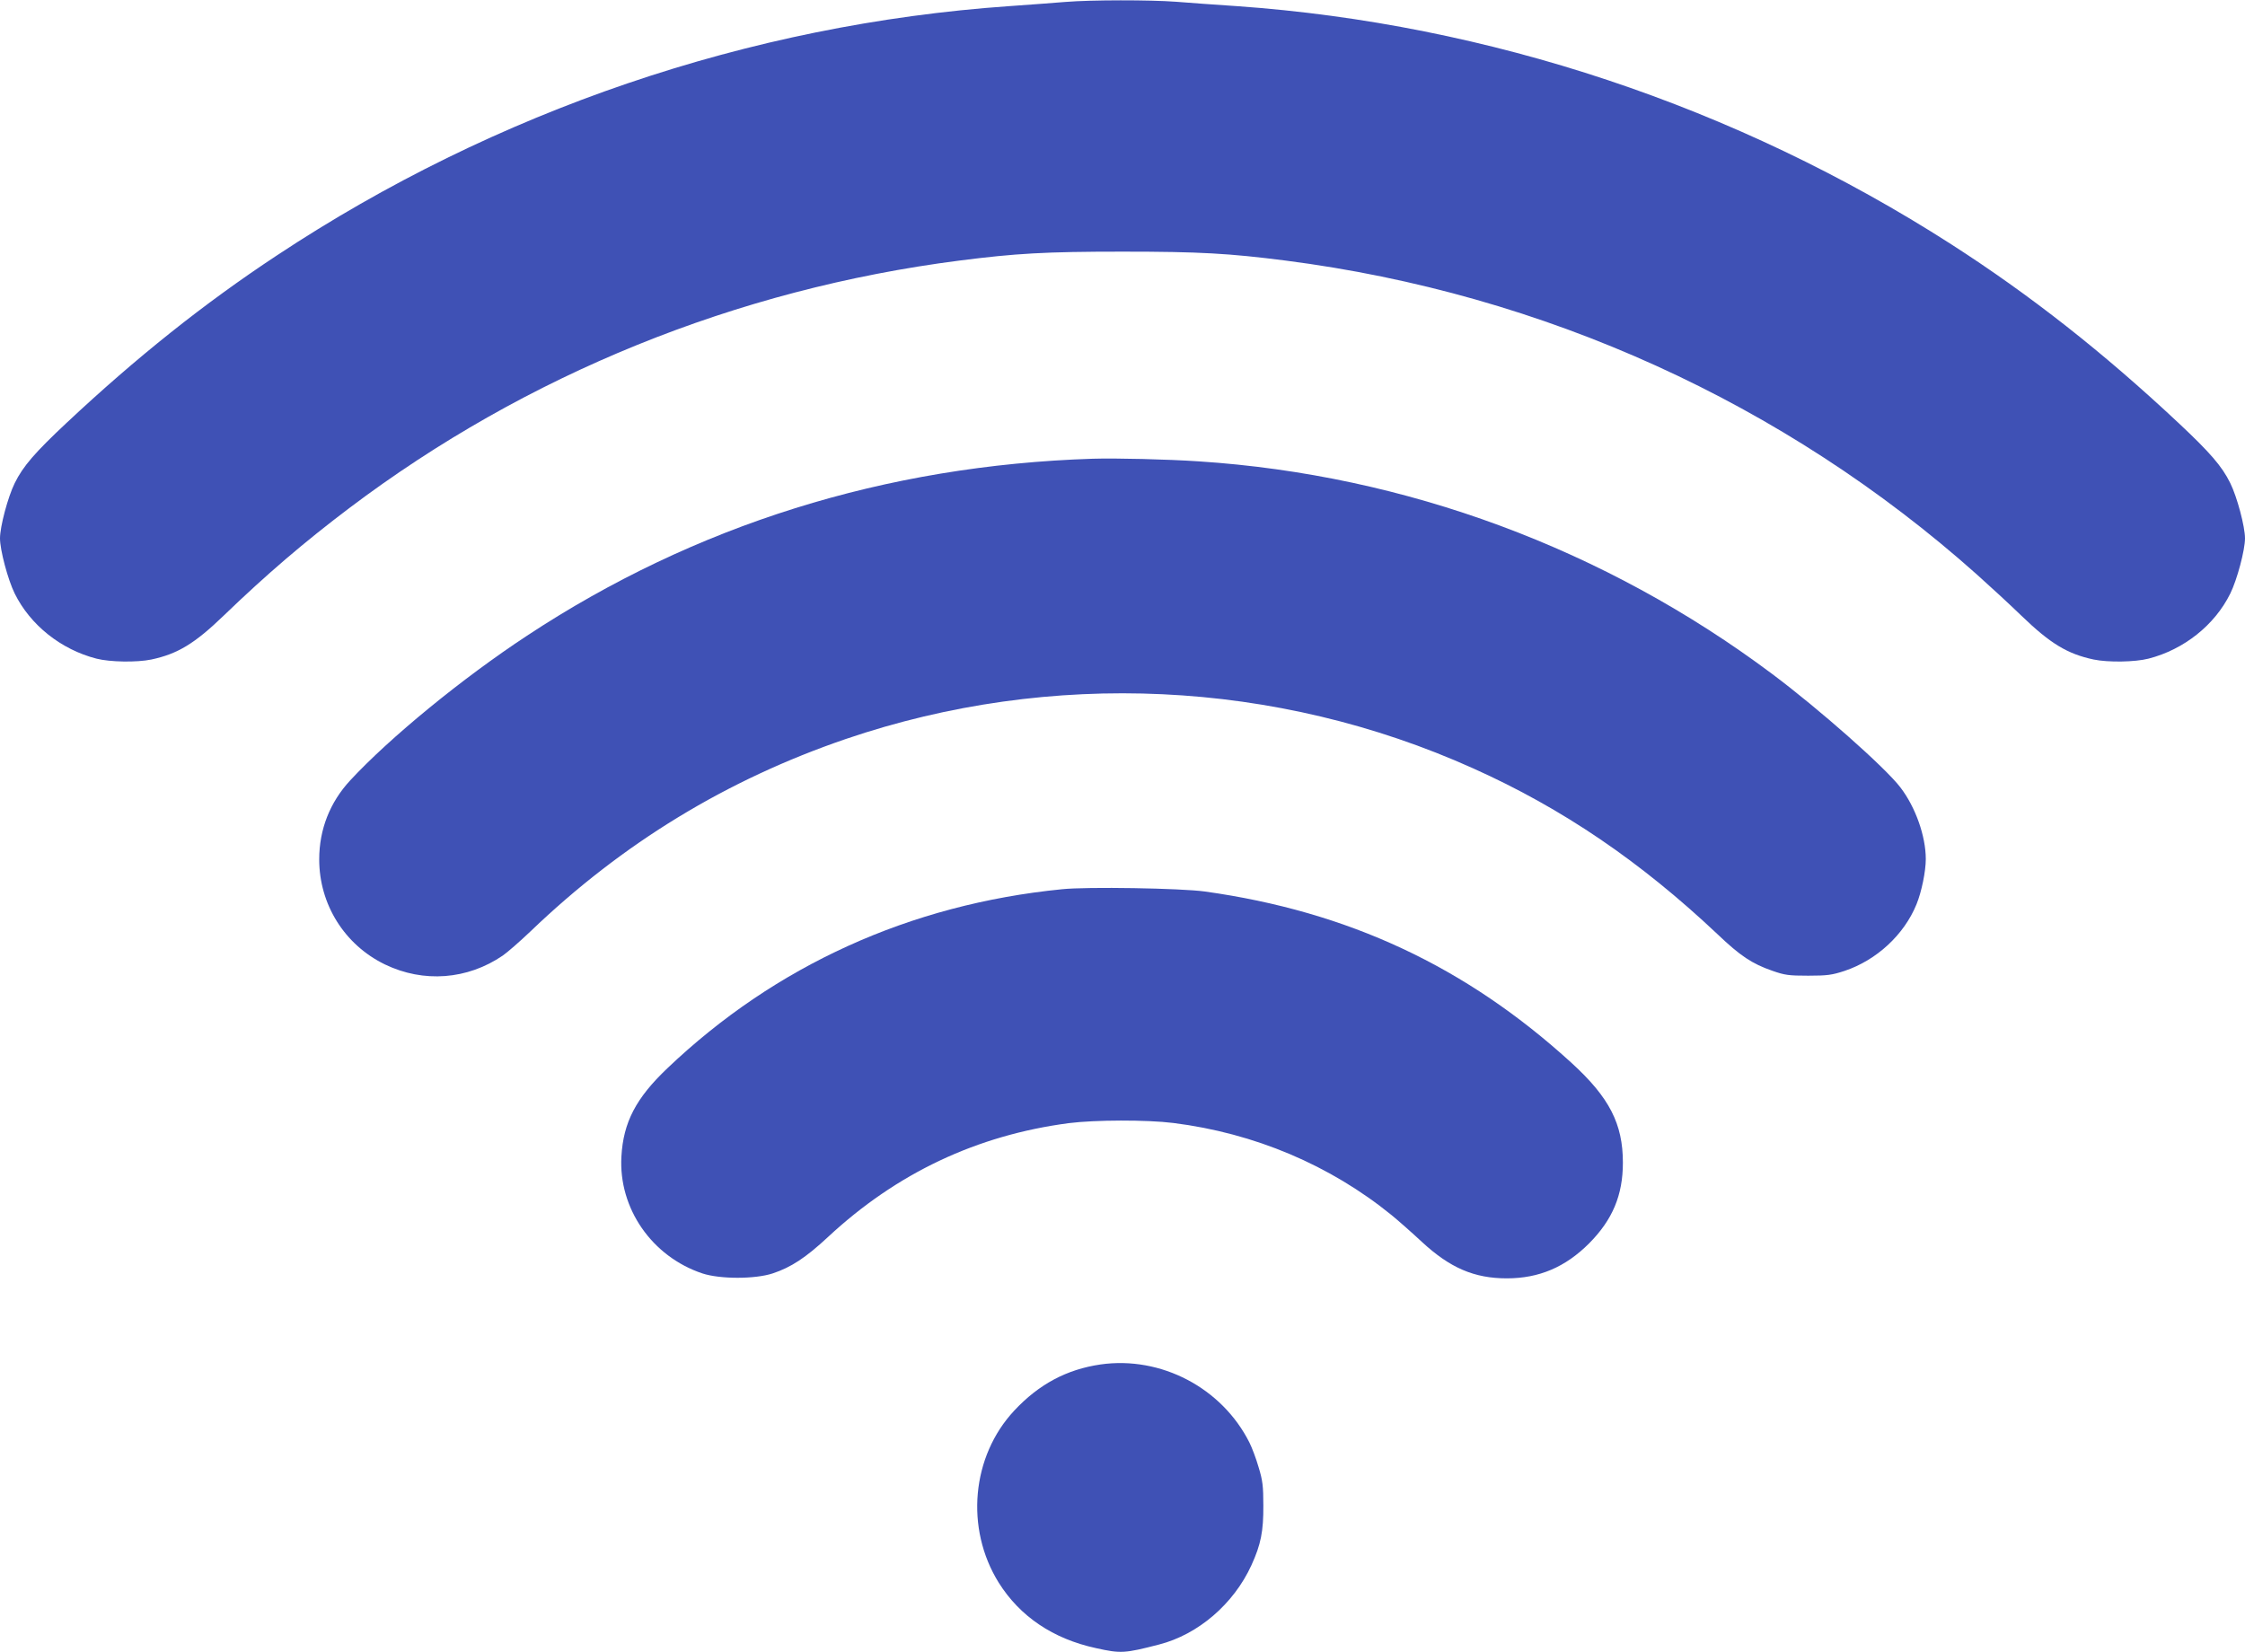
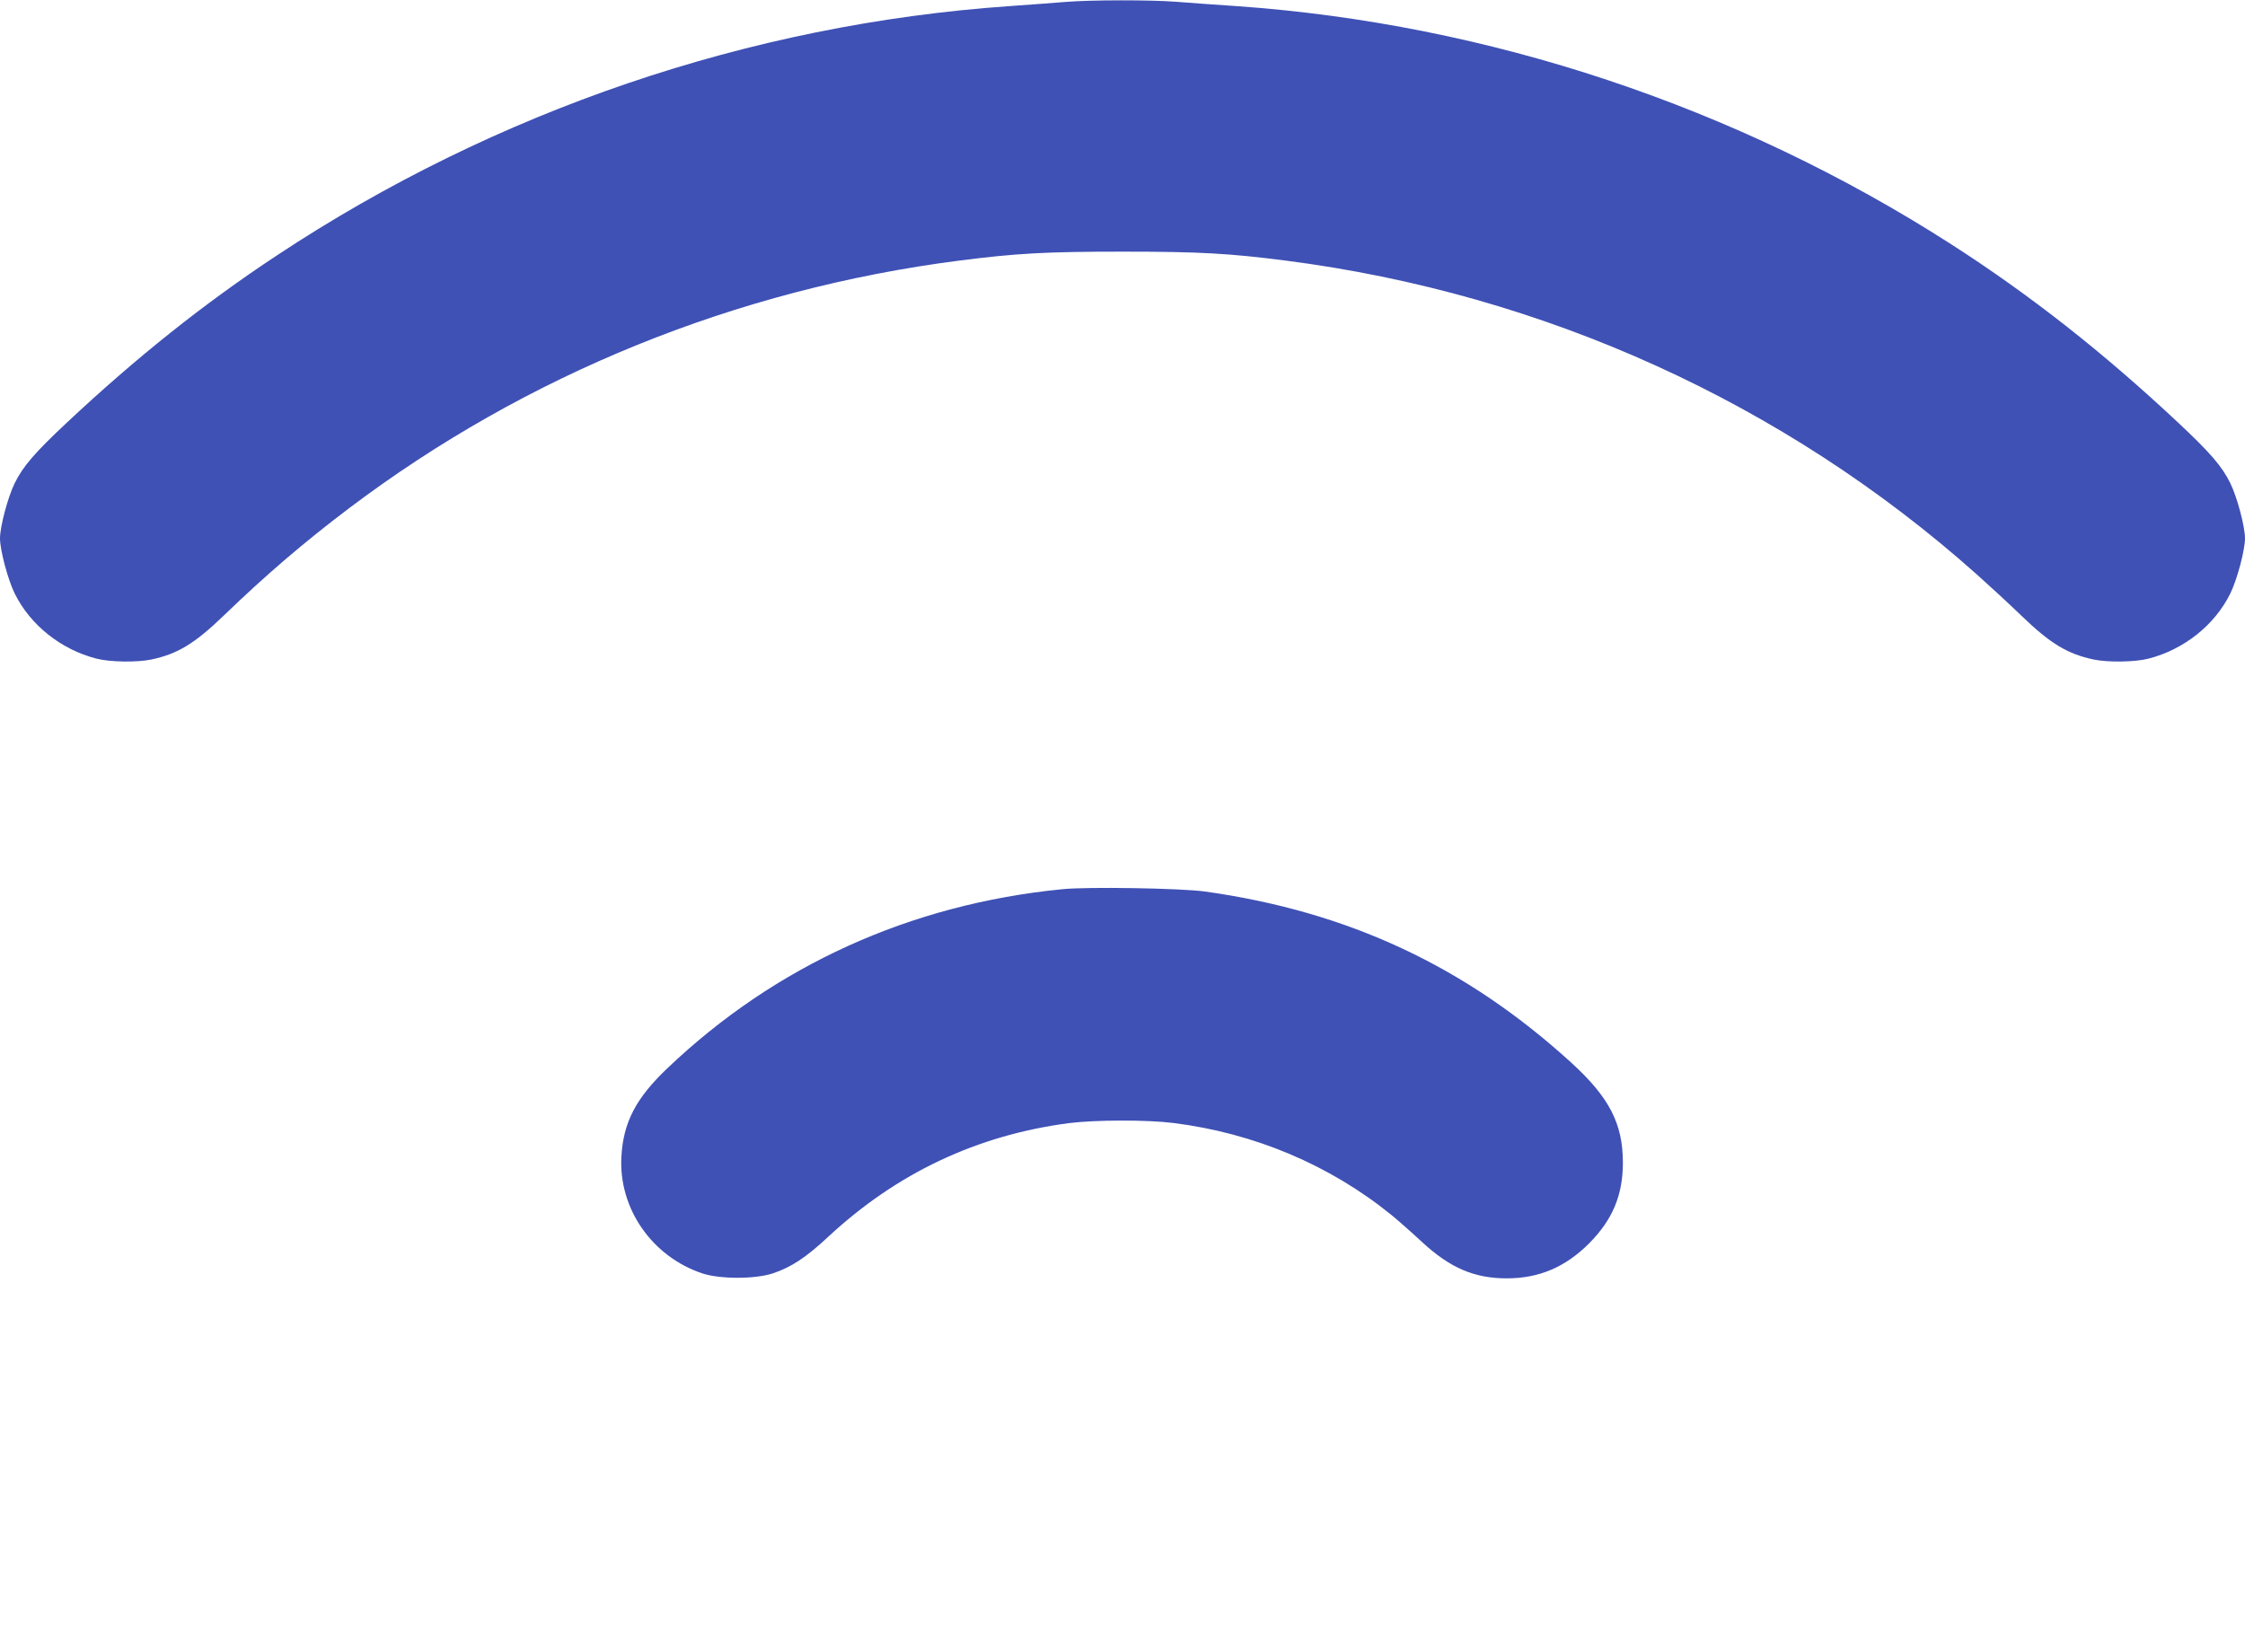
<svg xmlns="http://www.w3.org/2000/svg" version="1.0" width="1280pt" height="942pt" viewBox="0 0 1280 942" preserveAspectRatio="xMidYMid meet">
  <g transform="translate(0,942) scale(0.1,-0.1)" fill="#3f51b5" stroke="none">
    <path d="M6075 9409 c-55 -5 -199 -15 -321 -24 -1479 -103 -2930 -597 -4176 -1422 -415 -274 -800 -581 -1200 -956 -178 -167 -247 -246 -294 -342 -39 -79 -84 -248 -84 -315 0 -67 45 -236 84 -315 89 -180 264 -319 466 -371 78 -20 231 -22 313 -5 150 32 247 91 411 249 247 238 460 420 718 615 1008 761 2207 1248 3478 1411 320 41 489 51 930 51 441 0 610 -10 930 -51 1472 -189 2844 -812 3940 -1789 74 -66 189 -172 256 -237 164 -158 261 -217 411 -249 82 -17 235 -15 313 5 202 52 377 191 466 371 39 79 84 248 84 315 0 67 -45 236 -84 315 -47 96 -116 175 -294 342 -432 405 -846 730 -1297 1020 -1226 787 -2639 1257 -4073 1358 -119 8 -275 19 -347 25 -149 11 -483 11 -630 -1z" />
-     <path d="M6230 6804 c-1181 -38 -2268 -378 -3225 -1009 -368 -242 -782 -581 -1008 -825 -116 -125 -177 -280 -177 -451 0 -256 144 -487 375 -599 220 -106 470 -87 672 51 26 18 97 80 158 138 524 503 1119 865 1798 1097 1169 398 2453 338 3577 -168 510 -229 953 -531 1392 -945 131 -125 198 -169 313 -209 71 -25 94 -28 205 -28 108 0 136 4 206 27 183 61 340 206 411 380 29 71 53 188 53 258 0 131 -59 297 -145 409 -87 114 -464 447 -730 646 -955 715 -2091 1136 -3270 1213 -178 12 -472 19 -605 15z" />
    <path d="M6055 4349 c-867 -86 -1636 -436 -2250 -1021 -179 -170 -251 -308 -262 -503 -17 -296 174 -571 462 -667 101 -33 299 -33 400 0 106 35 189 90 315 207 393 366 850 581 1373 650 149 19 446 20 597 1 463 -58 893 -240 1245 -526 39 -32 116 -100 173 -153 159 -147 297 -207 483 -207 184 0 334 64 469 199 134 135 193 275 193 461 0 221 -77 371 -291 567 -603 551 -1275 865 -2092 979 -135 19 -674 28 -815 13z" />
-     <path d="M6275 1639 c-193 -28 -352 -113 -492 -263 -244 -261 -281 -672 -89 -981 121 -193 310 -321 556 -374 140 -31 162 -30 359 21 222 57 425 231 526 452 54 118 69 194 68 341 0 110 -4 143 -27 218 -14 49 -38 112 -52 140 -157 313 -505 495 -849 446z" />
  </g>
</svg>